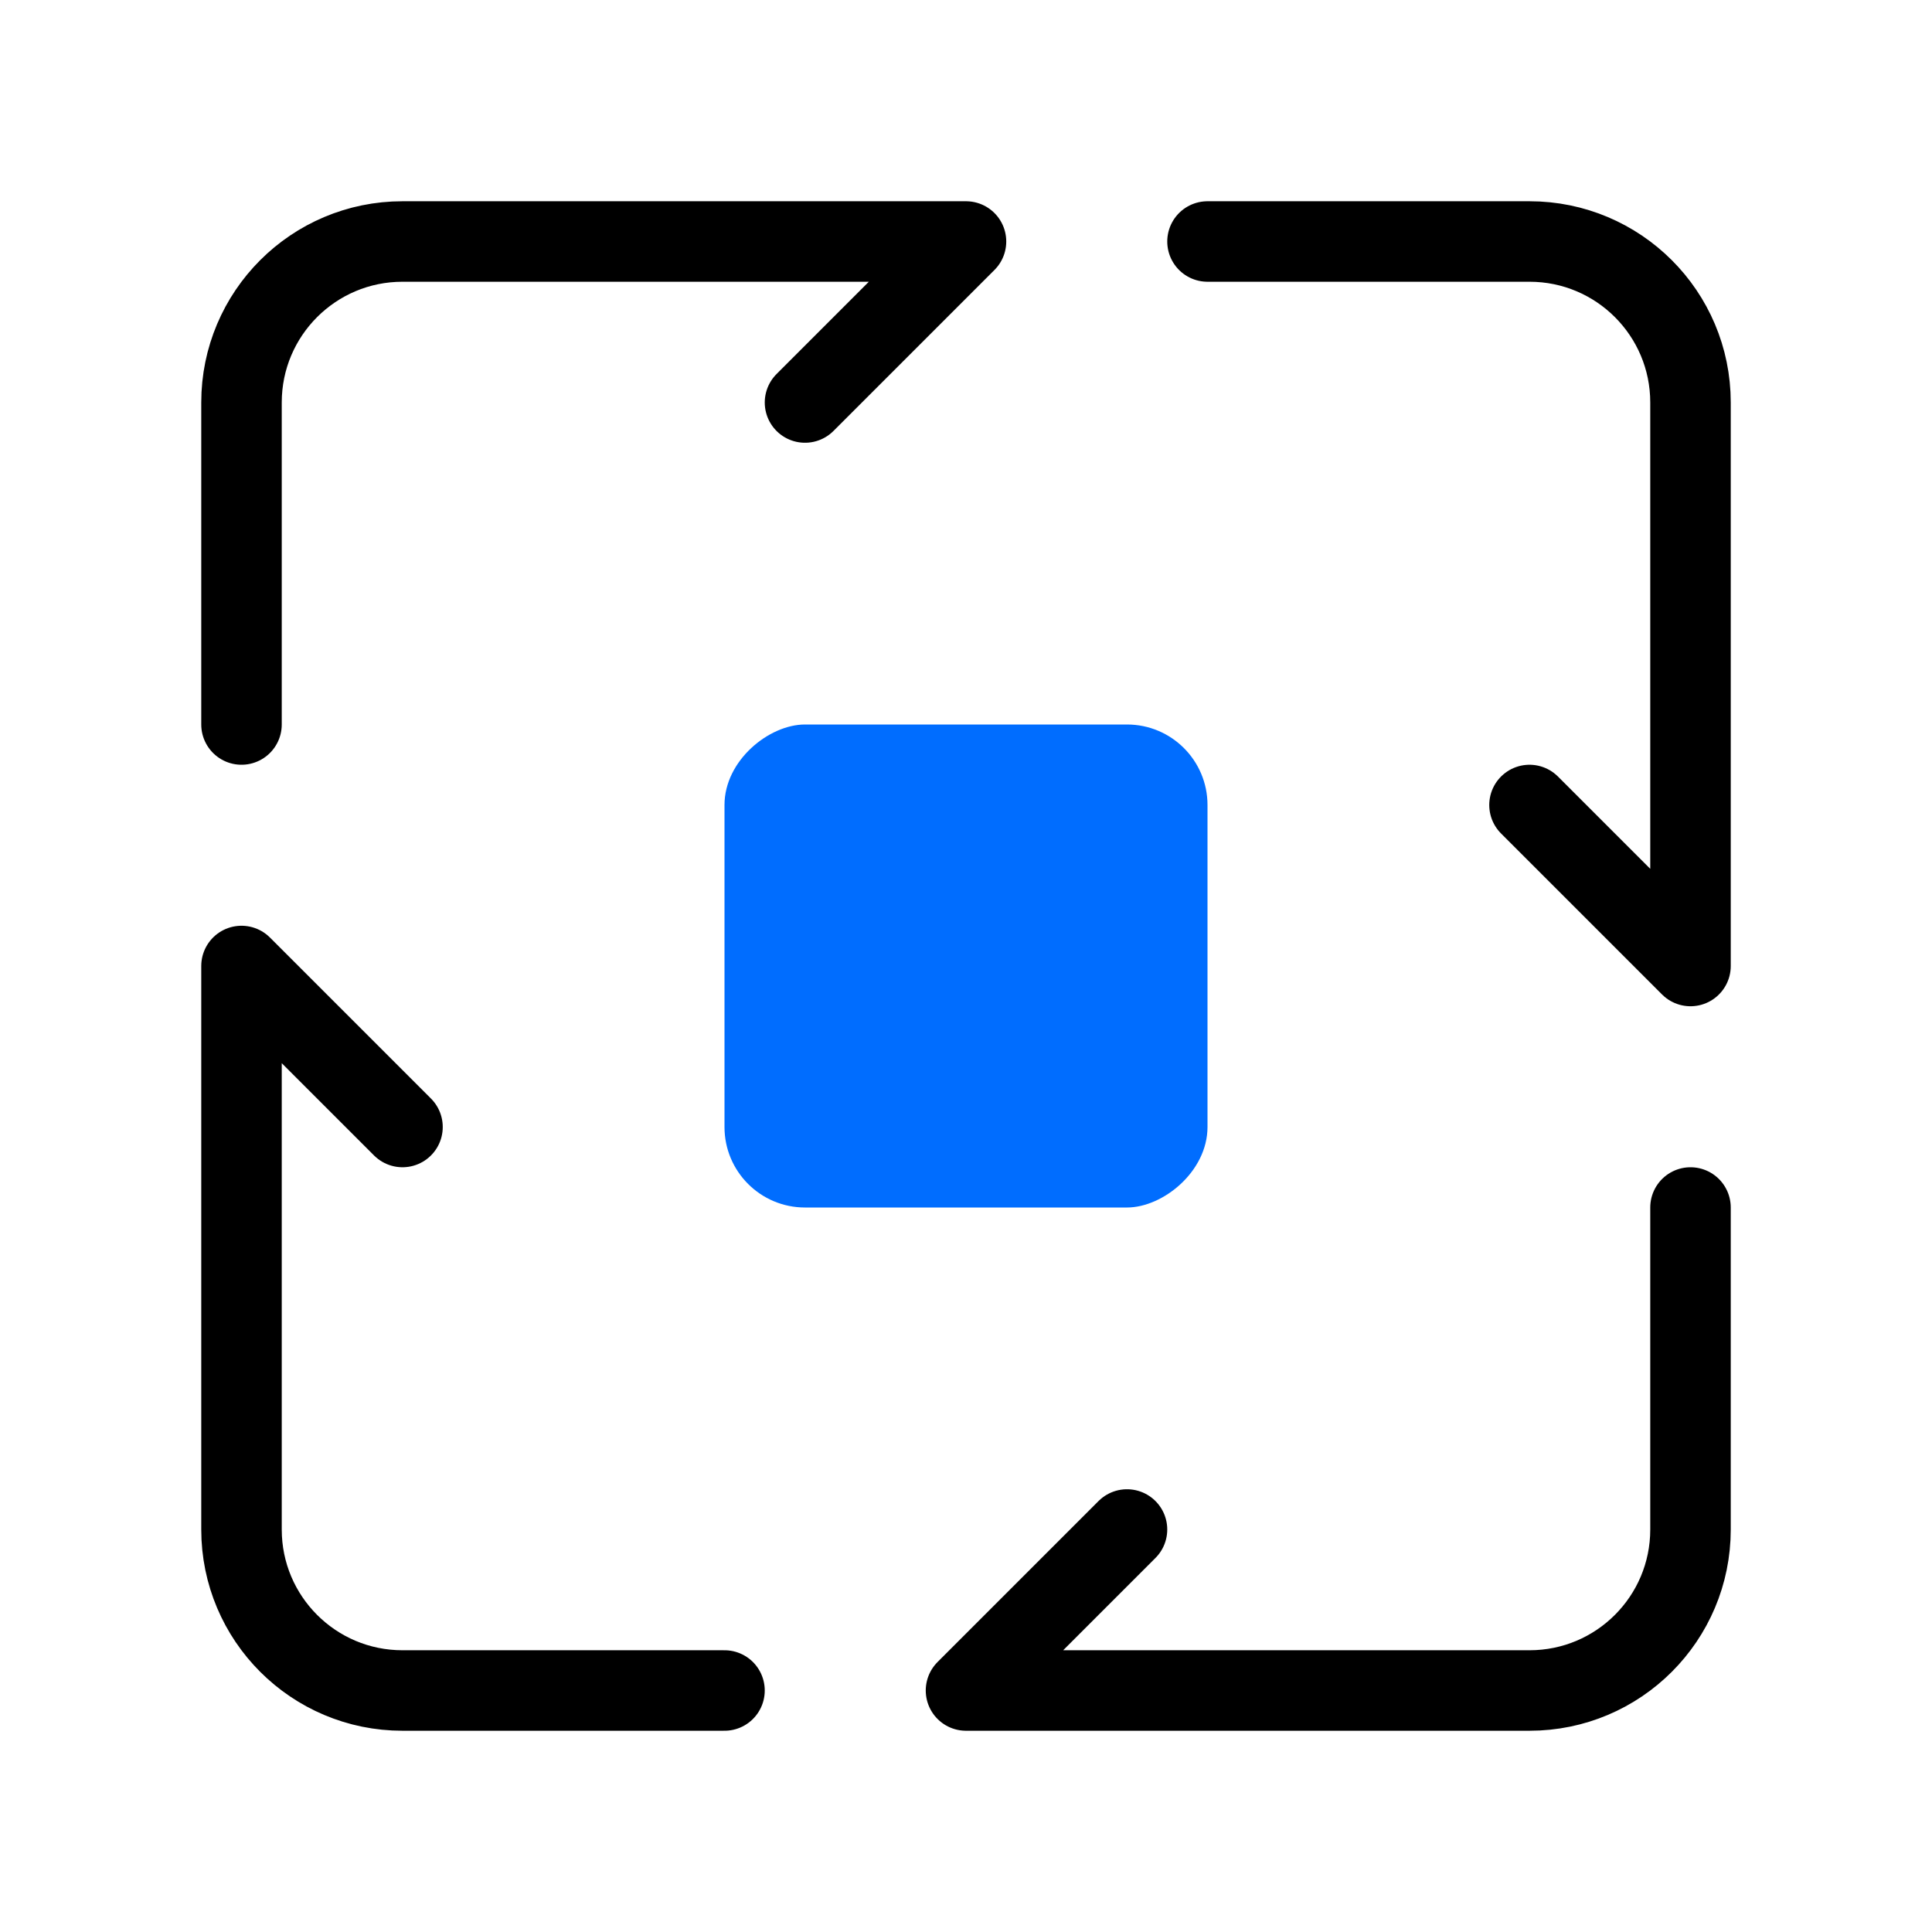
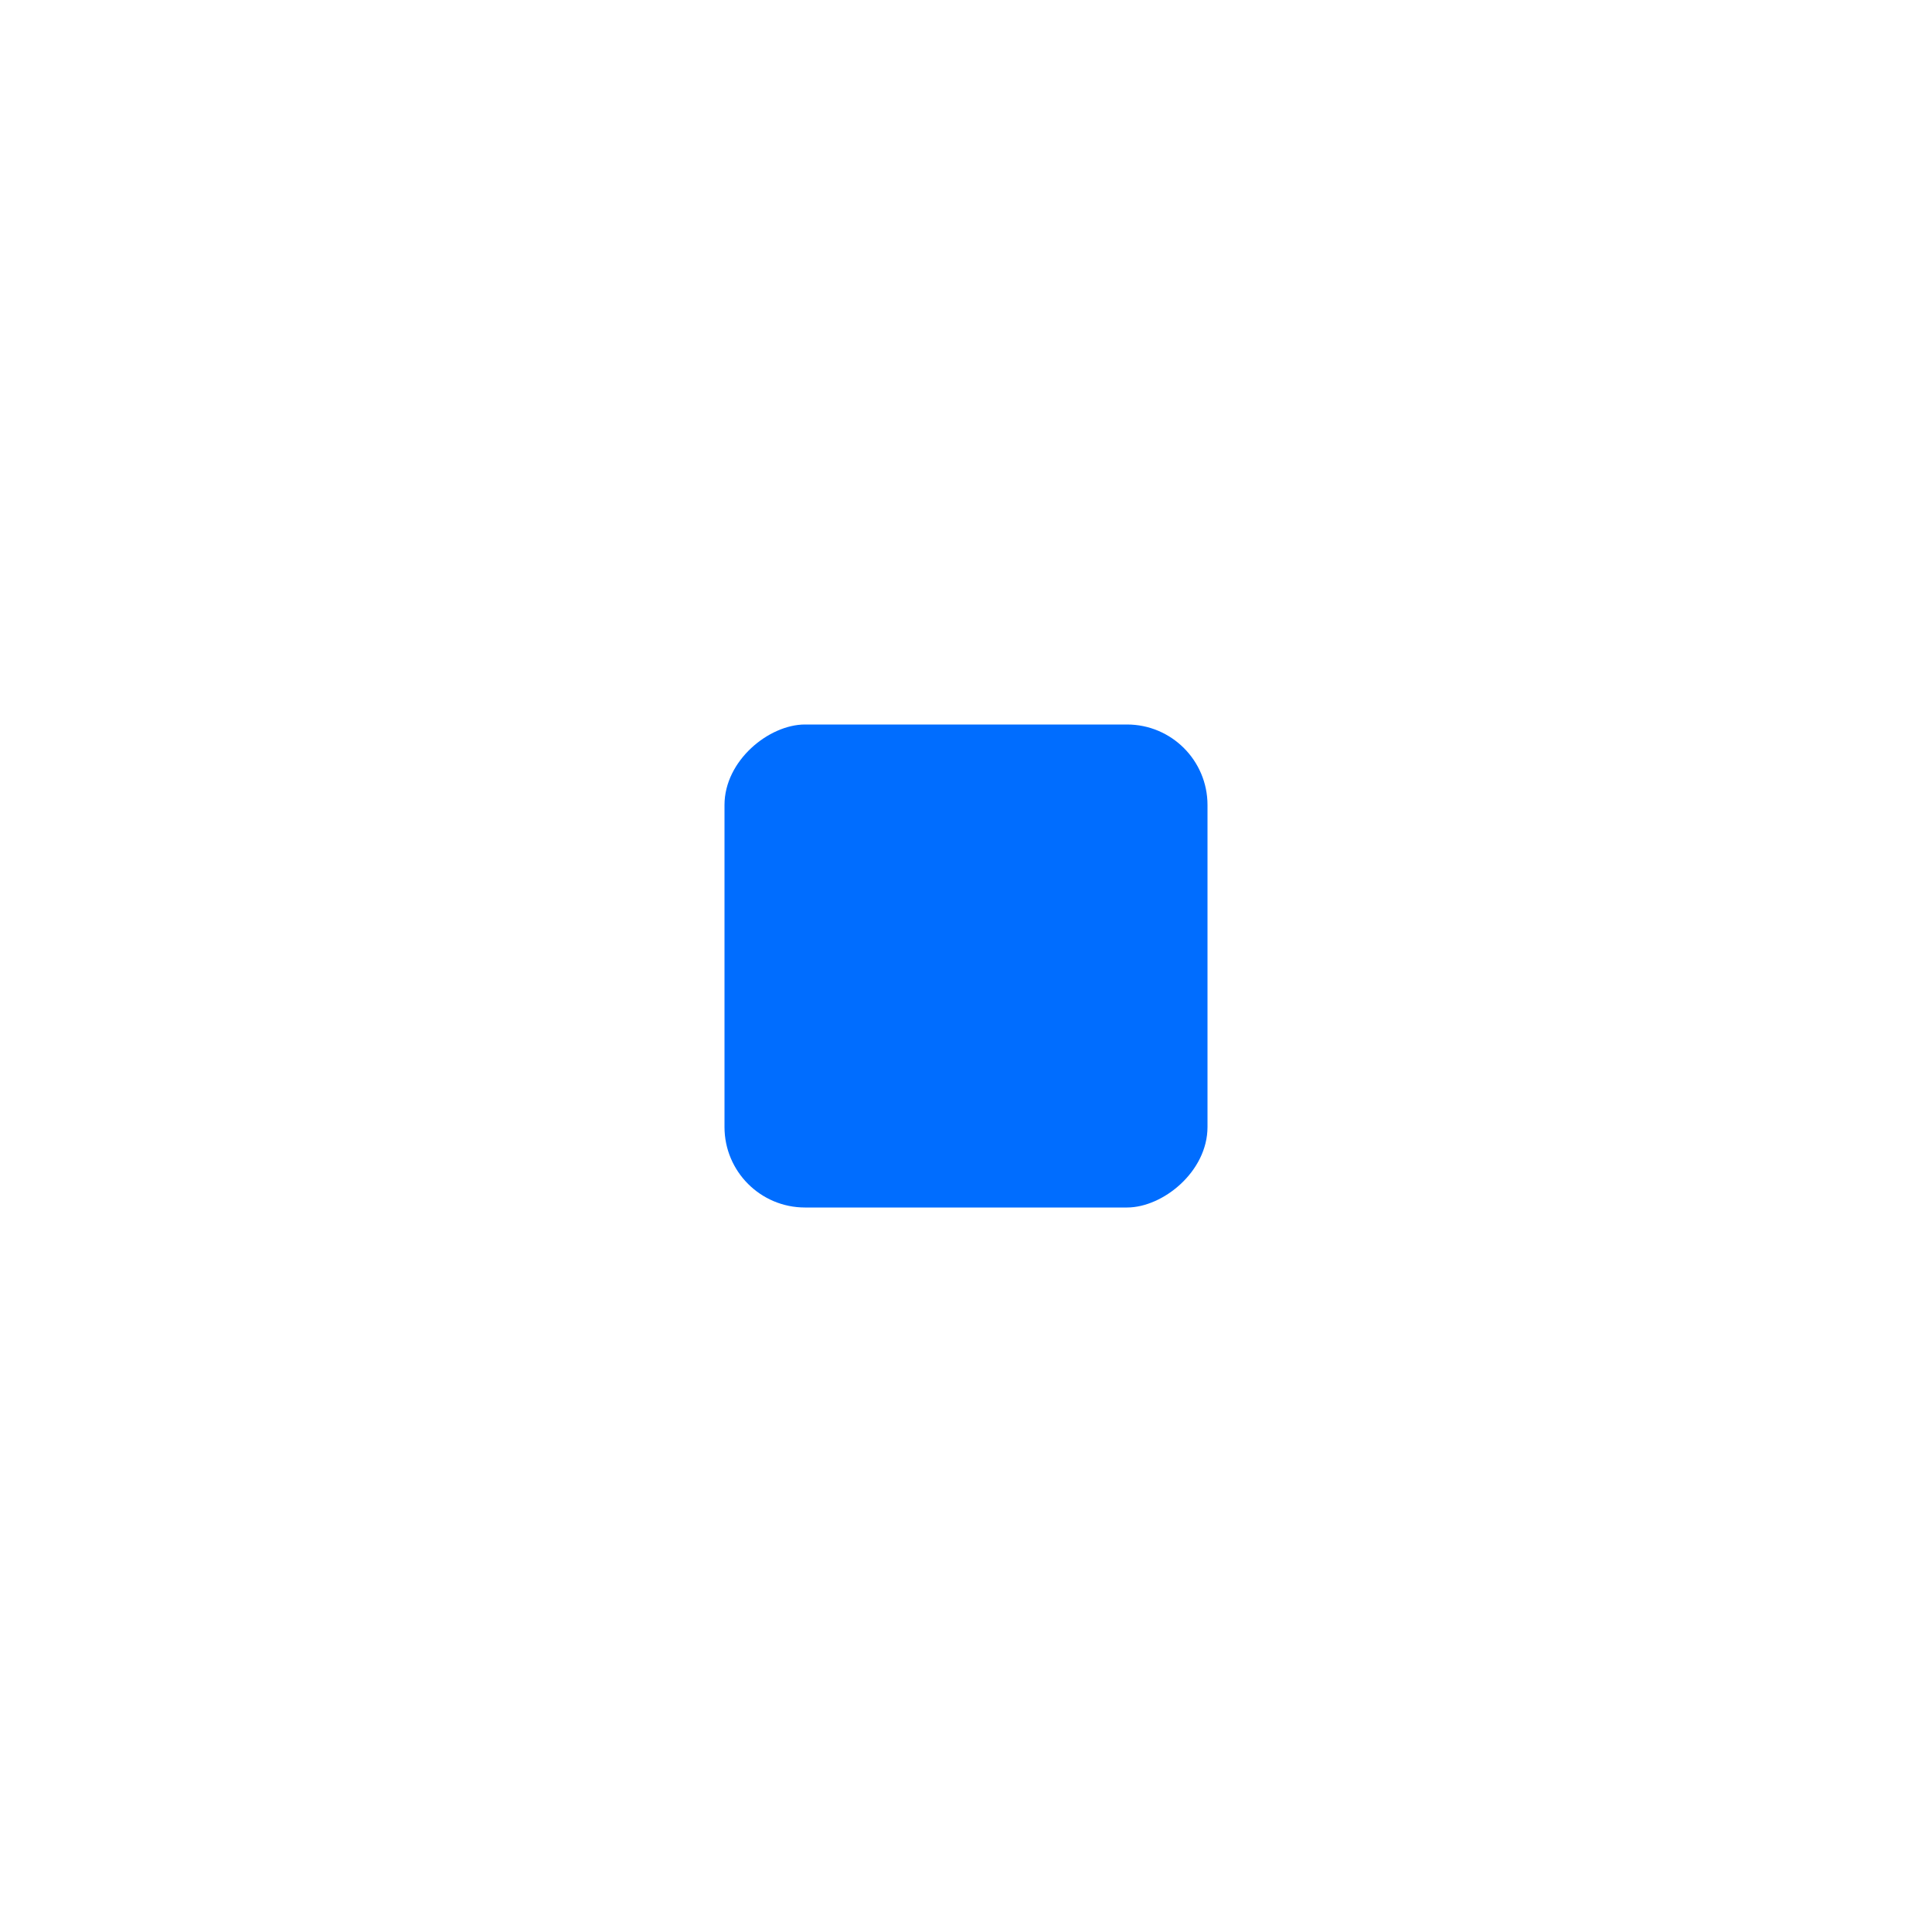
<svg xmlns="http://www.w3.org/2000/svg" width="24" height="24" viewBox="0 0 24 24" fill="none">
-   <path d="M15 3H19C20.105 3 21 3.895 21 5V12L19 10M9 21H5C3.895 21 3 20.105 3 19V12L5 14M21 15V19C21 20.105 20.105 21 19 21H12L14 19M3 9V5C3 3.895 3.895 3 5 3H12L10 5" stroke="black" stroke-linecap="round" stroke-linejoin="round" />
  <rect x="15" y="9" width="6" height="6" rx="1" transform="rotate(90 15 9)" fill="#006DFF" />
</svg>